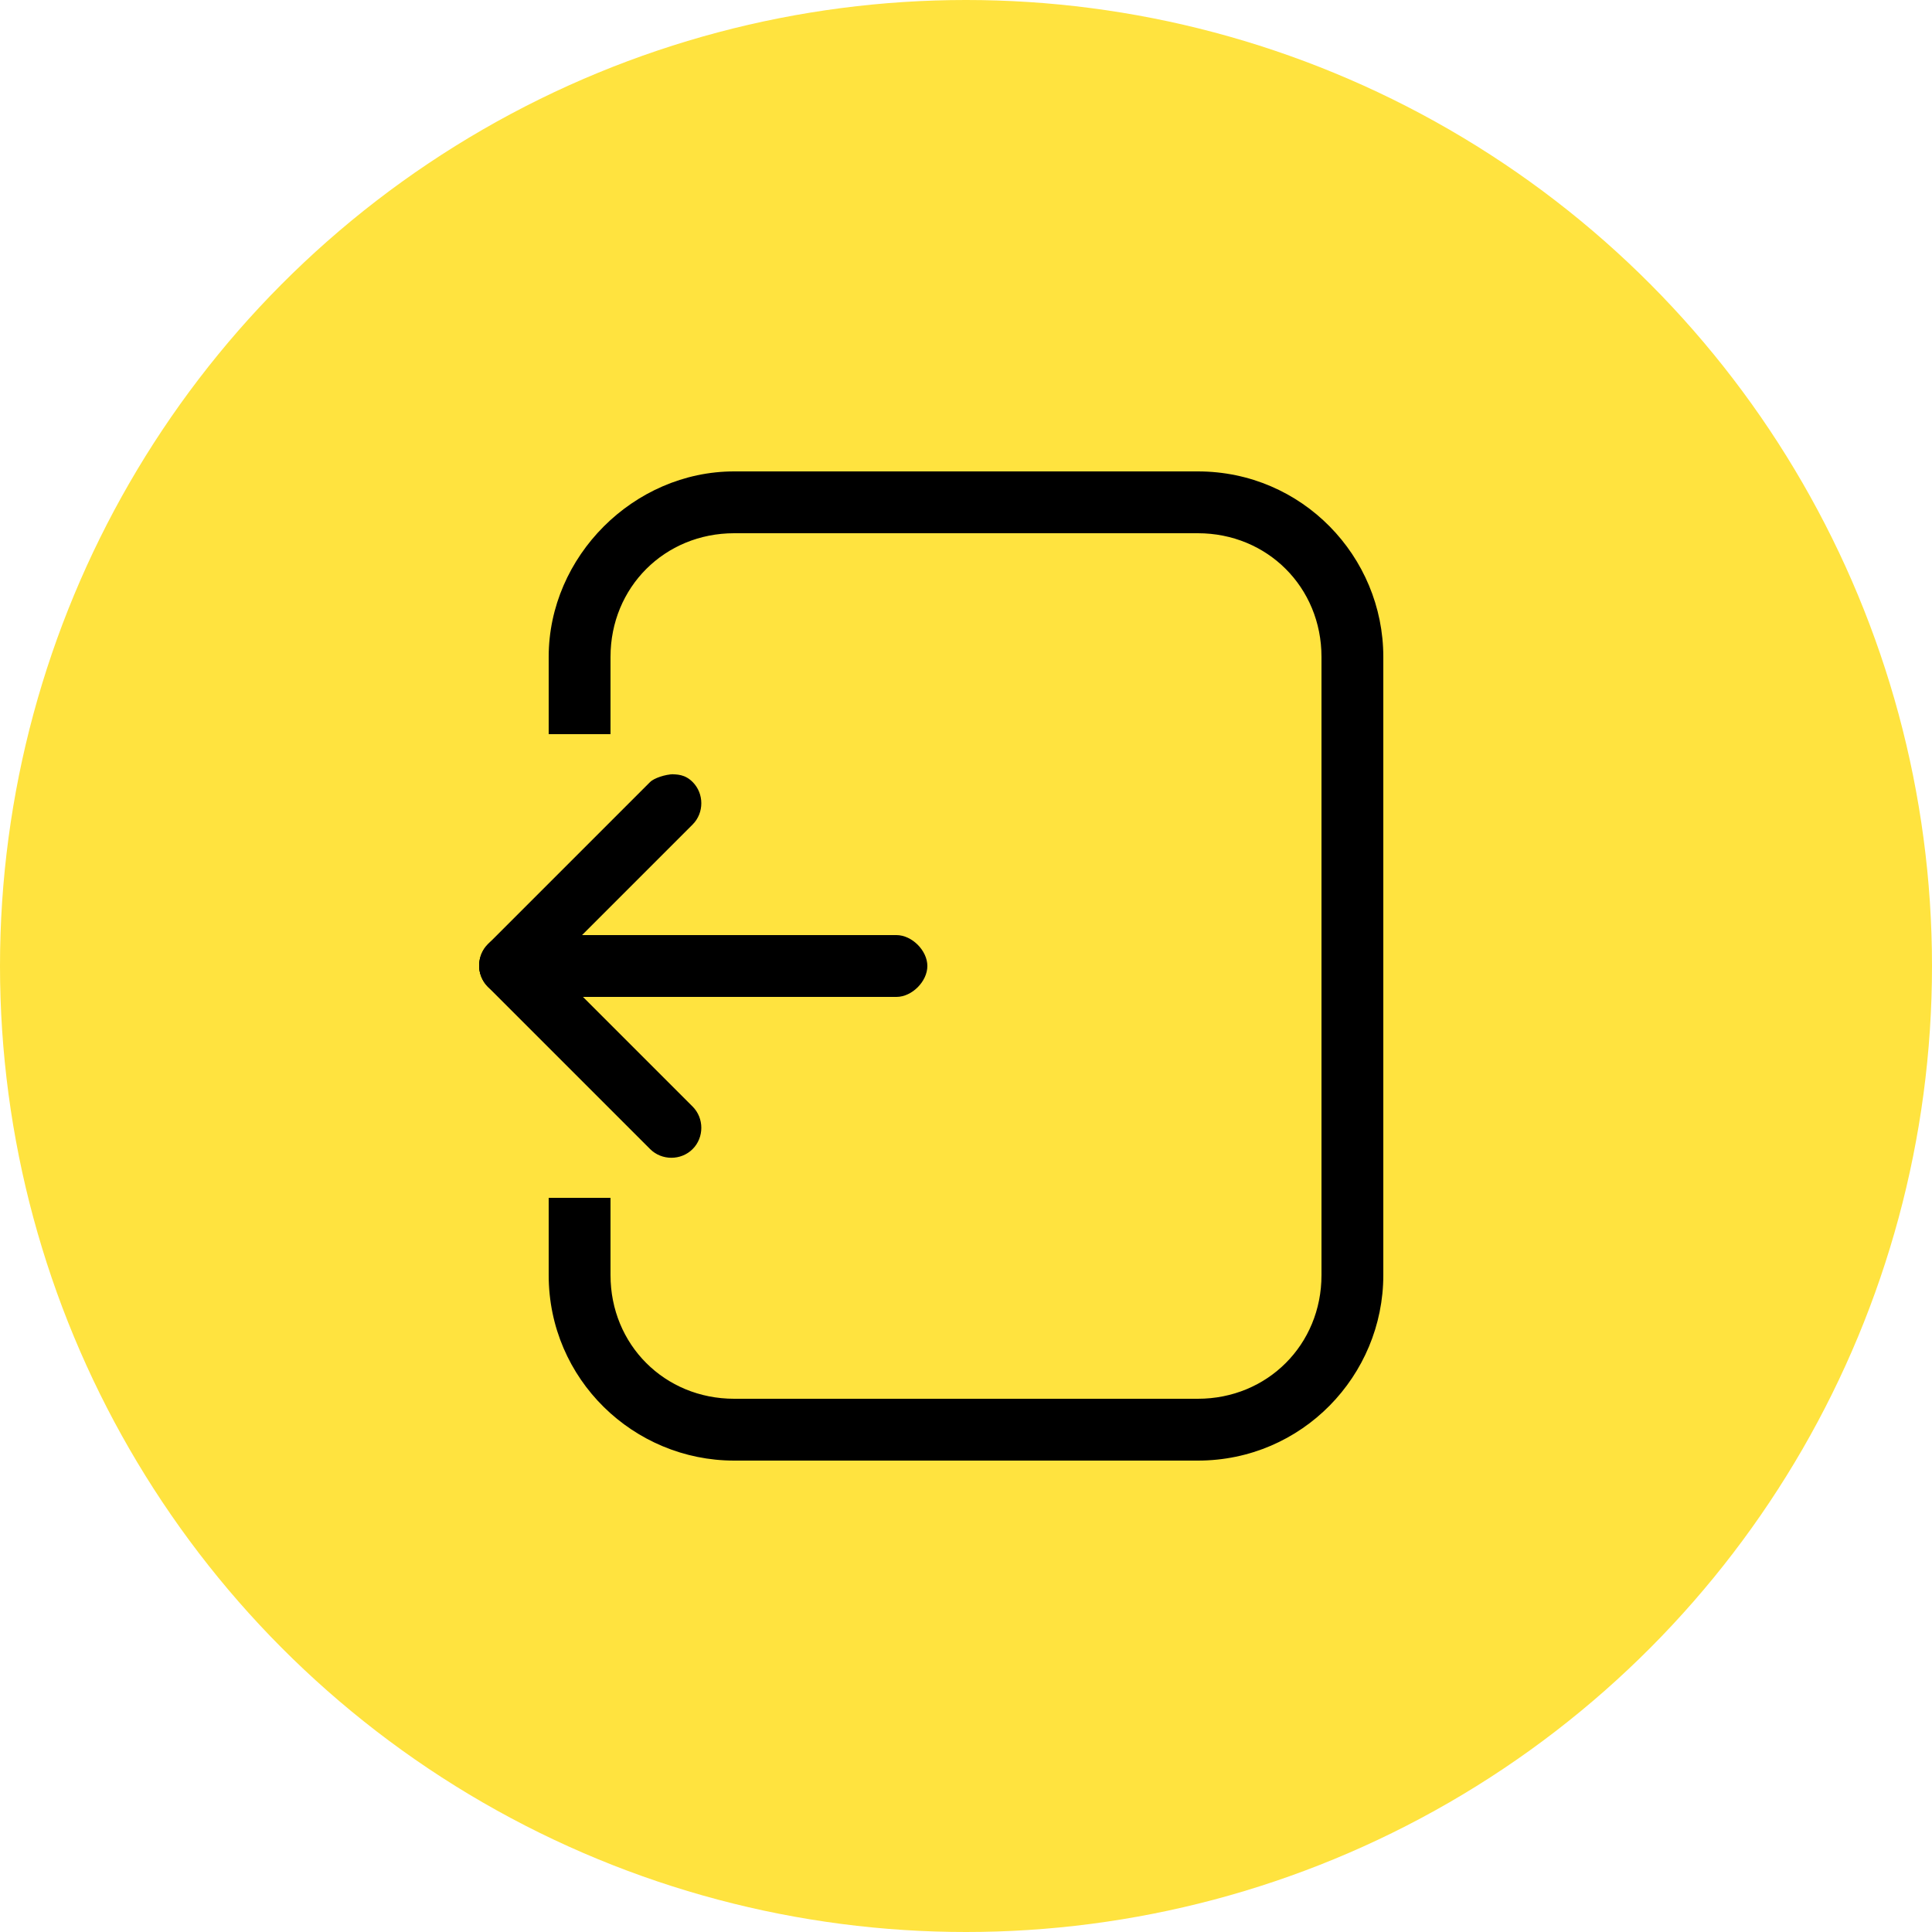
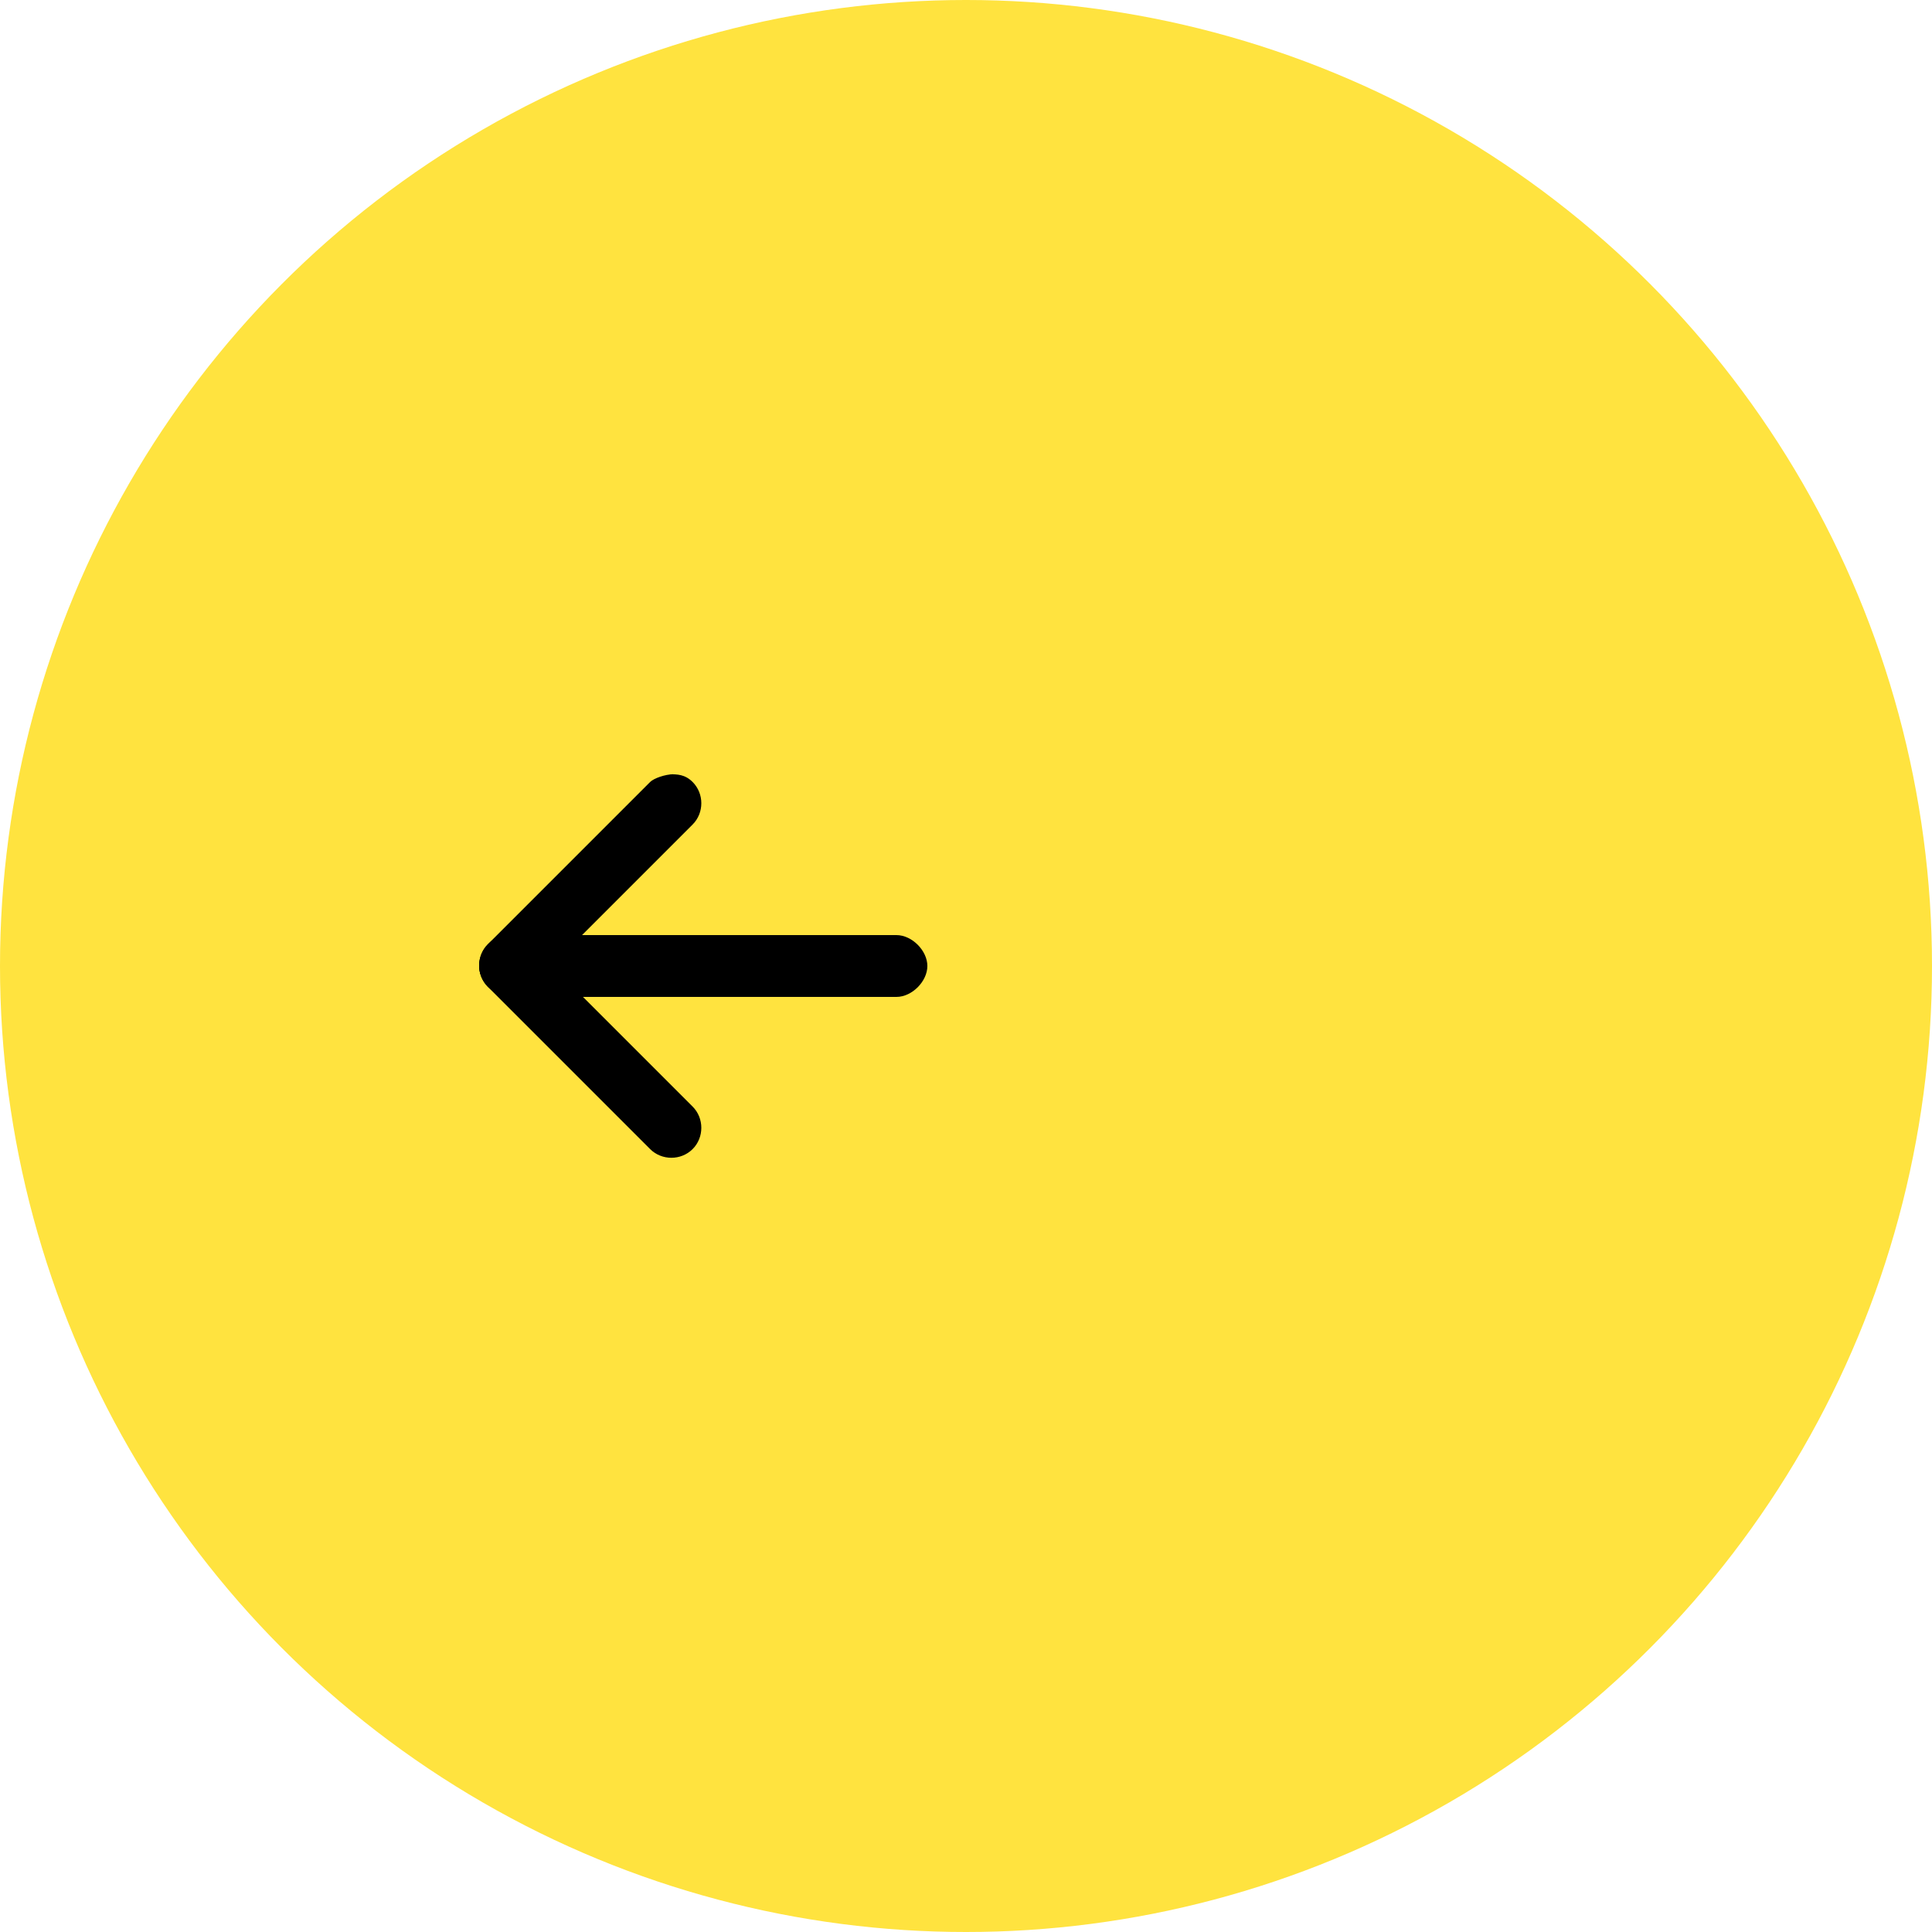
<svg xmlns="http://www.w3.org/2000/svg" id="_レイヤー_1" version="1.1" viewBox="0 0 50 50">
  <defs>
    <style>
      .st0 {
        fill: #ffe33f;
      }
    </style>
  </defs>
  <circle class="st0" cx="25" cy="25" r="25" />
  <path d="M23.2,25.8h-10c-.4,0-.8-.4-.8-.8s.4-.8.8-.8h10c.4,0,.8.4.8.8s-.4.8-.8.8Z" />
  <g>
-     <path d="M17.325,20.038c.2,0,.4,0,.6.2.3.3.3.8,0,1.1l-4.2,4.2c-.3.3-.8.3-1.1,0s-.3-.8,0-1.1l4.2-4.2c.1-.1.4-.2.6-.2h-.1Z" />
+     <path d="M17.325,20.038c.2,0,.4,0,.6.2.3.3.3.8,0,1.1l-4.2,4.2c-.3.3-.8.3-1.1,0s-.3-.8,0-1.1l4.2-4.2c.1-.1.4-.2.6-.2Z" />
    <path d="M13.125,24.238c.2,0,.4,0,.6.2l4.2,4.2c.3.3.3.8,0,1.1s-.8.3-1.1,0l-4.2-4.2c-.3-.3-.3-.8,0-1.1s.4-.2.6-.2c0,0-.1,0-.1,0Z" />
  </g>
-   <path d="M31,12.2h-12c-2.6,0-4.8,2.2-4.8,4.8v2h1.6v-2c0-1.8,1.4-3.2,3.2-3.2h12c1.8,0,3.2,1.4,3.2,3.2v16c0,1.8-1.4,3.2-3.2,3.2h-12c-1.8,0-3.2-1.4-3.2-3.2v-2h-1.6v2c0,2.7,2.2,4.8,4.8,4.8h12c2.7,0,4.8-2.2,4.8-4.8v-16c0-2.6-2.1-4.8-4.8-4.8Z" />
</svg>